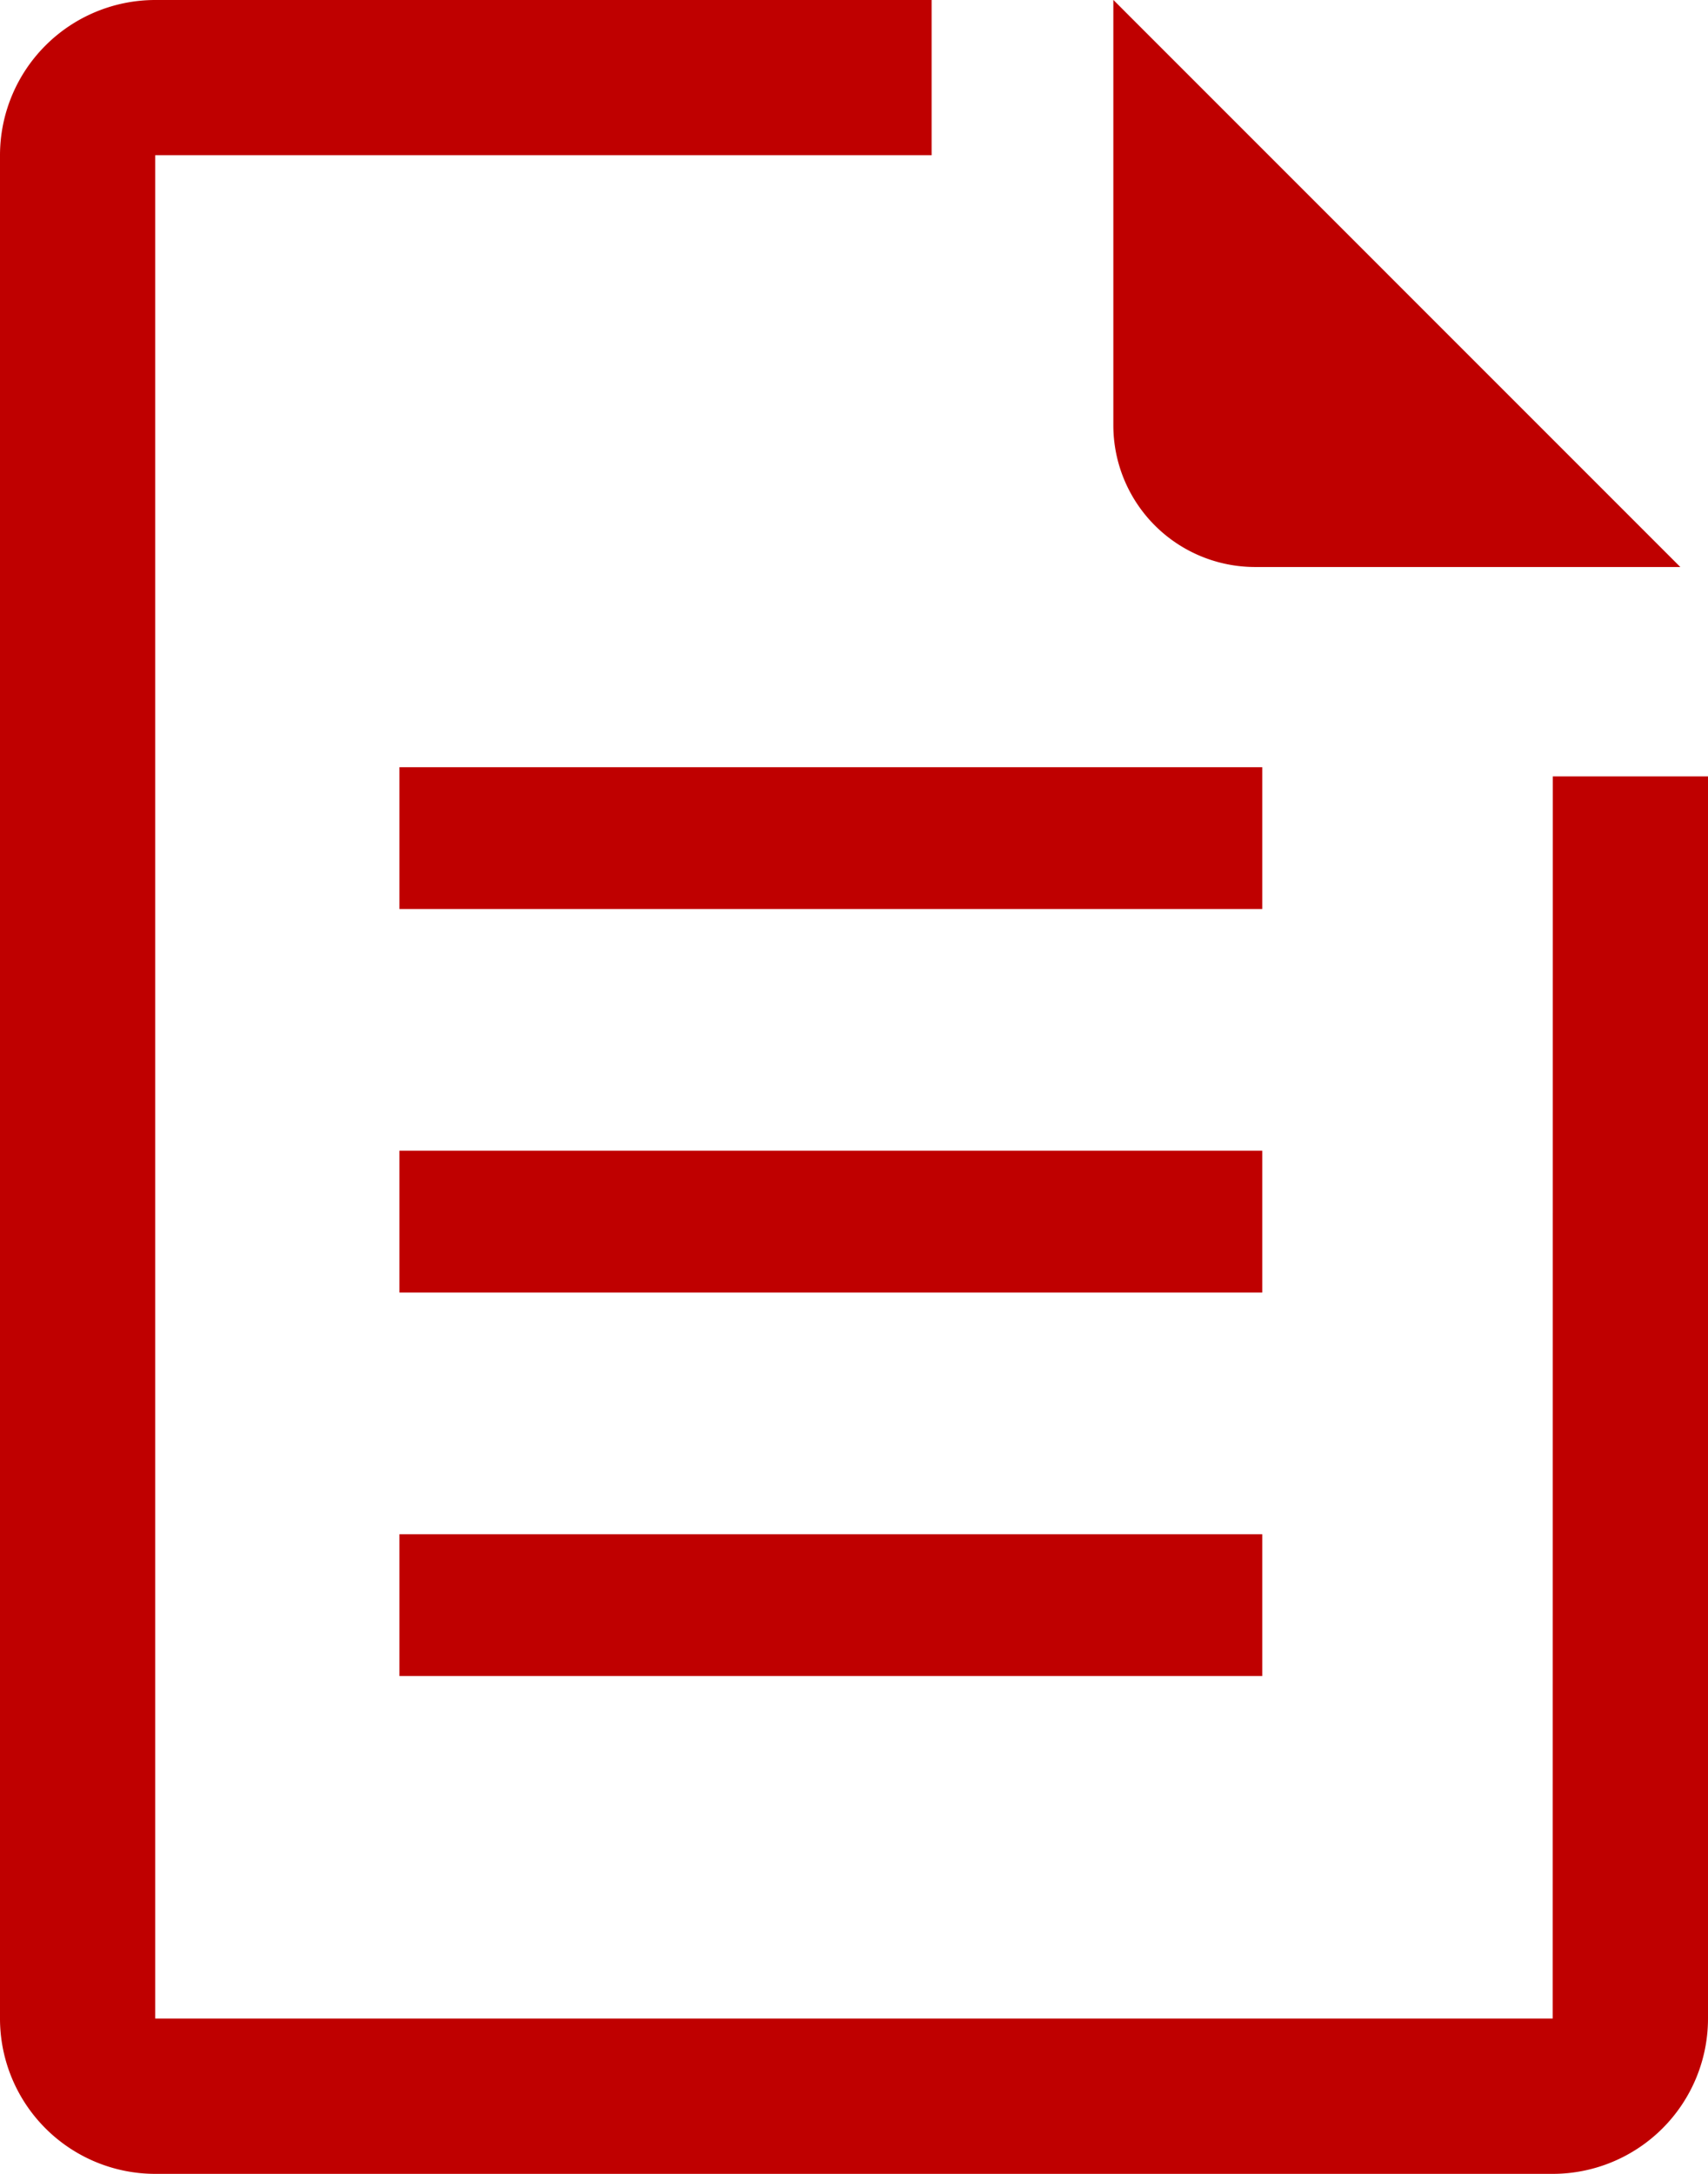
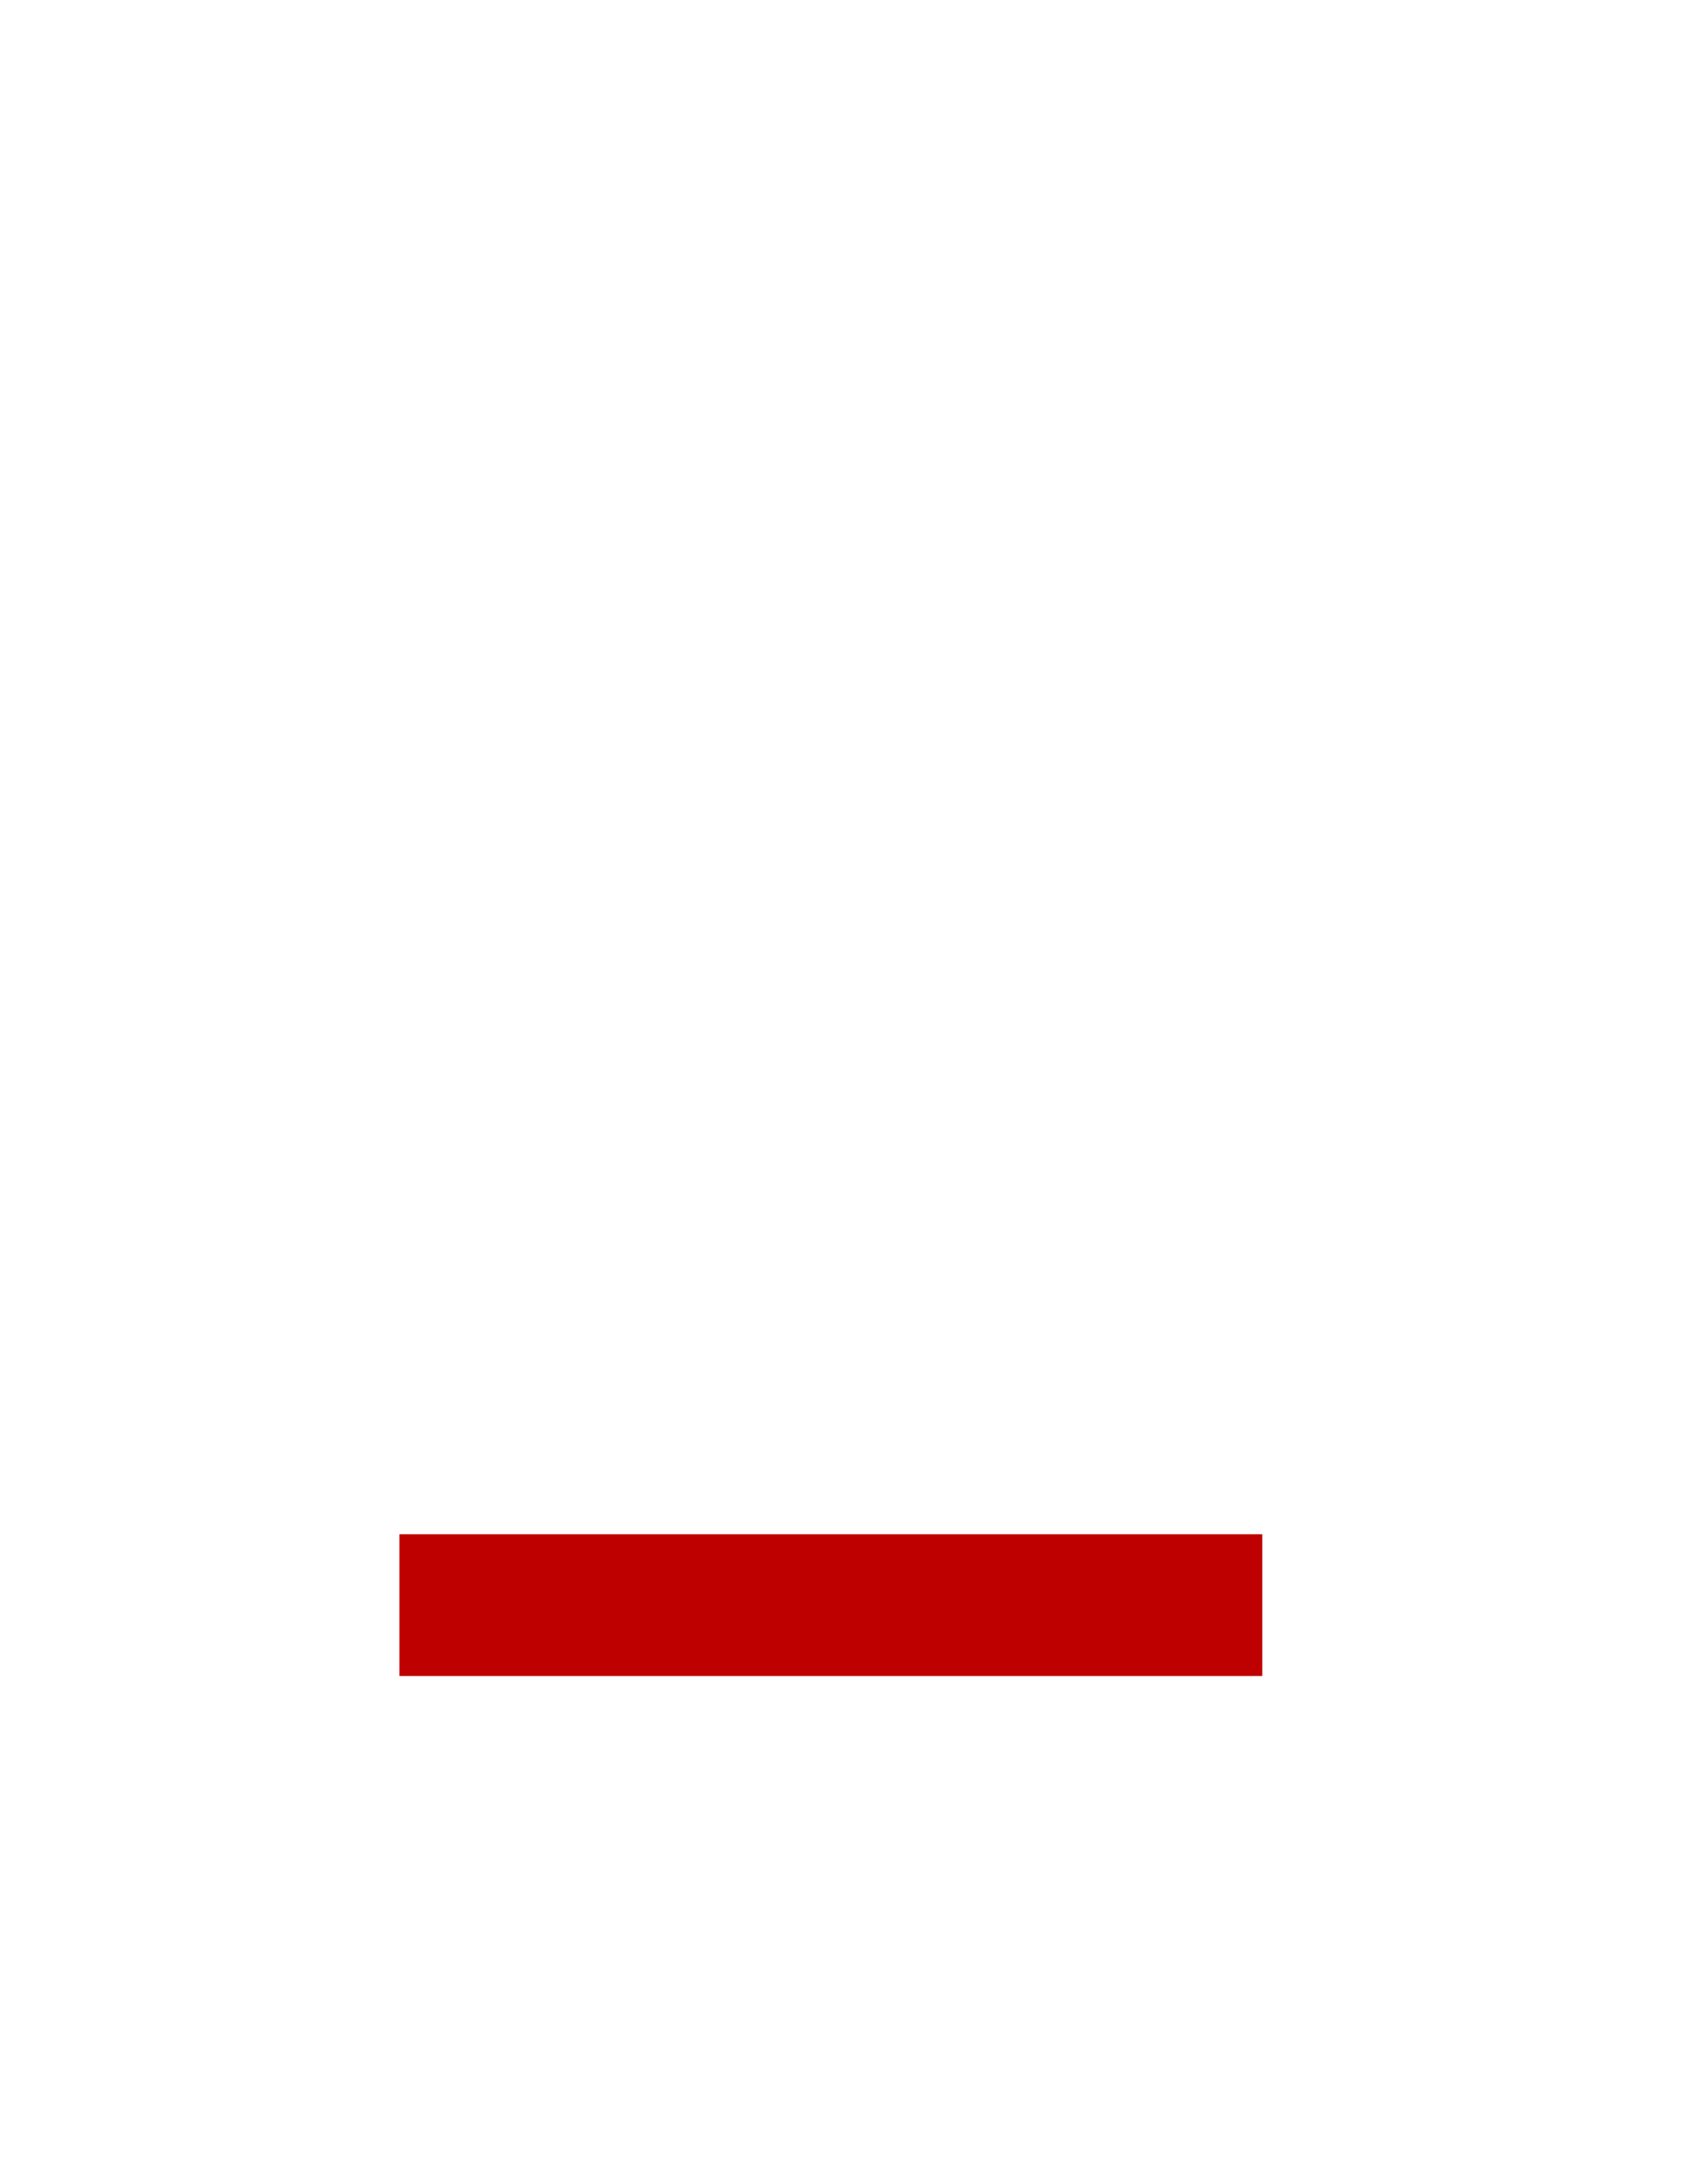
<svg xmlns="http://www.w3.org/2000/svg" width="17.285" height="22" viewBox="0 0 17.285 22">
  <g id="グループ_1726" data-name="グループ 1726" transform="translate(-286.785 -11425.865)">
-     <path id="パス_2359" data-name="パス 2359" d="M776.009,860.462h8.732v-1.435h-8.732Z" transform="translate(-485.182 10574.602)" fill="#bf0000" fill-rule="evenodd" />
-     <path id="パス_2361" data-name="パス 2361" d="M776.009,865.889h8.732v-1.435h-8.732Z" transform="translate(-485.182 10573.056)" fill="#bf0000" fill-rule="evenodd" />
    <path id="パス_2363" data-name="パス 2363" d="M776.009,871.316h8.732v-1.435h-8.732Z" transform="translate(-485.182 10571.51)" fill="#bf0000" fill-rule="evenodd" />
-     <path id="パス_2365" data-name="パス 2365" d="M782.871,853.911h4.3l-5.738-5.739v4.3A1.435,1.435,0,0,0,782.871,853.911Z" transform="translate(-483.381 10577.692)" fill="#bf0000" fill-rule="evenodd" />
-     <path id="パス_2366" data-name="パス 2366" d="M781.954,868.6H767.812V849.744h7.857v-1.571h-7.857a1.572,1.572,0,0,0-1.571,1.571V868.6a1.572,1.572,0,0,0,1.571,1.572h14.143a1.572,1.572,0,0,0,1.571-1.572V856.03h-1.571Z" transform="translate(-479.456 10577.692)" fill="#bf0000" fill-rule="evenodd" />
  </g>
</svg>